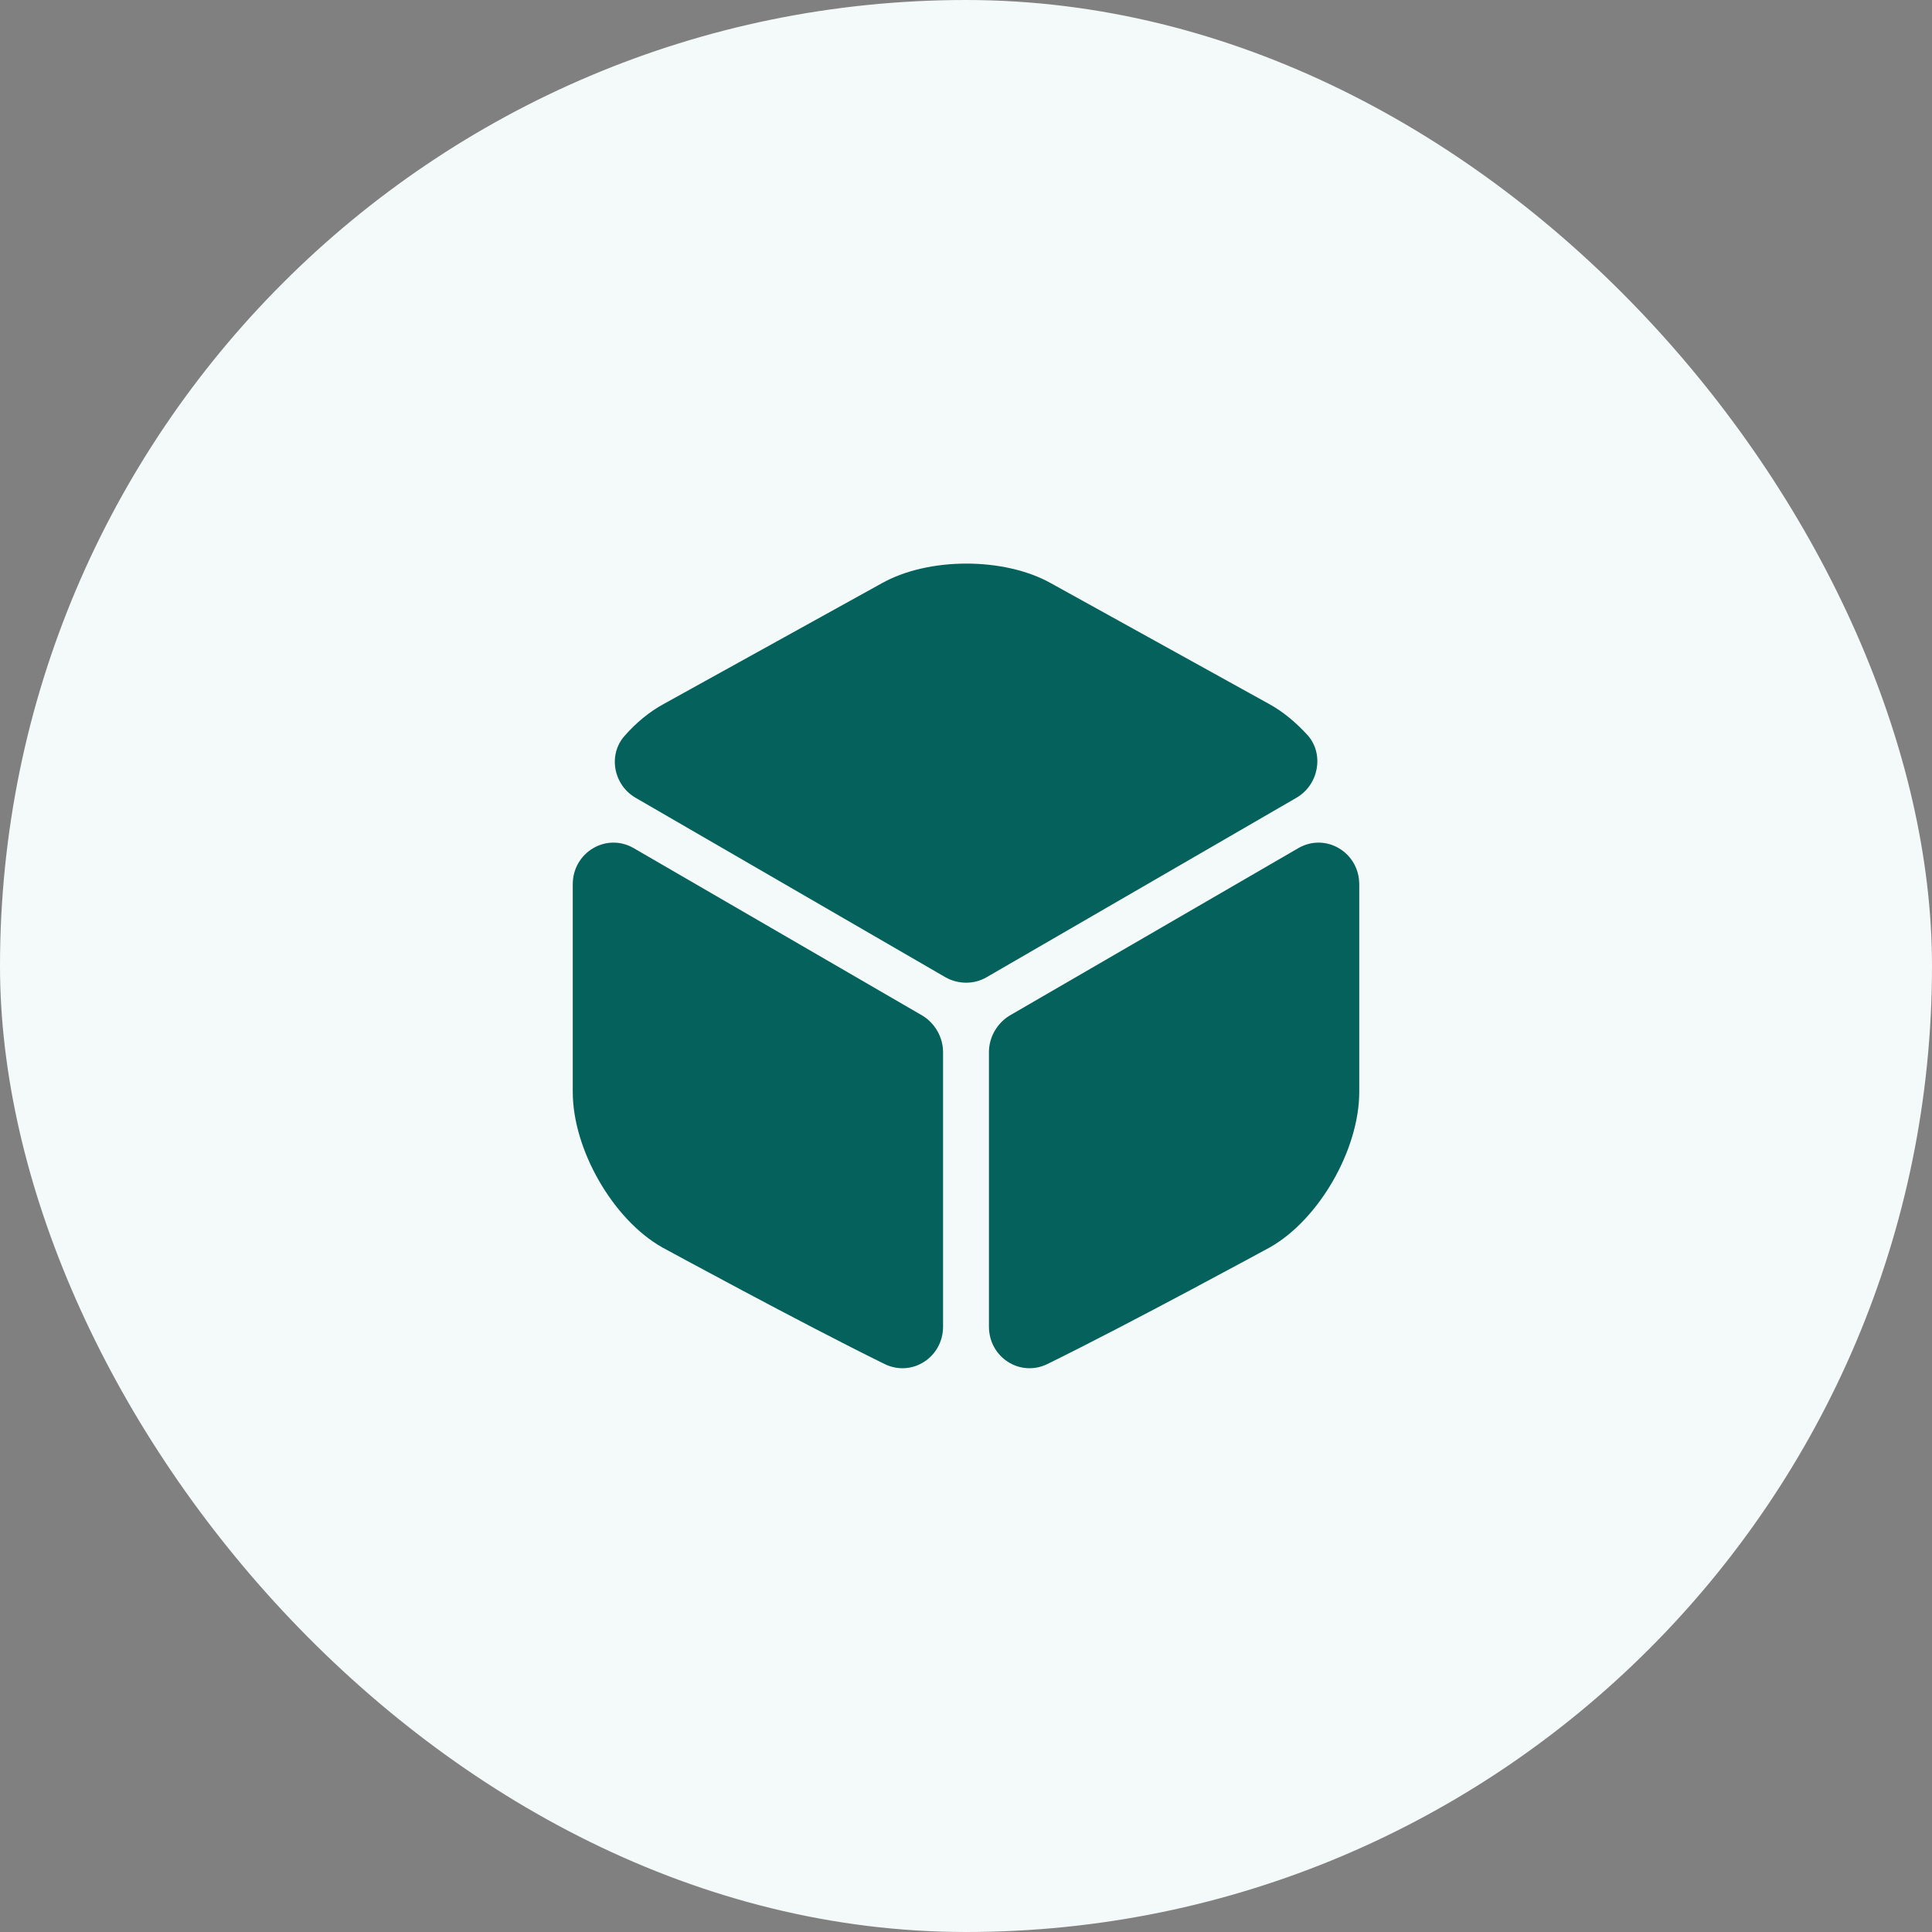
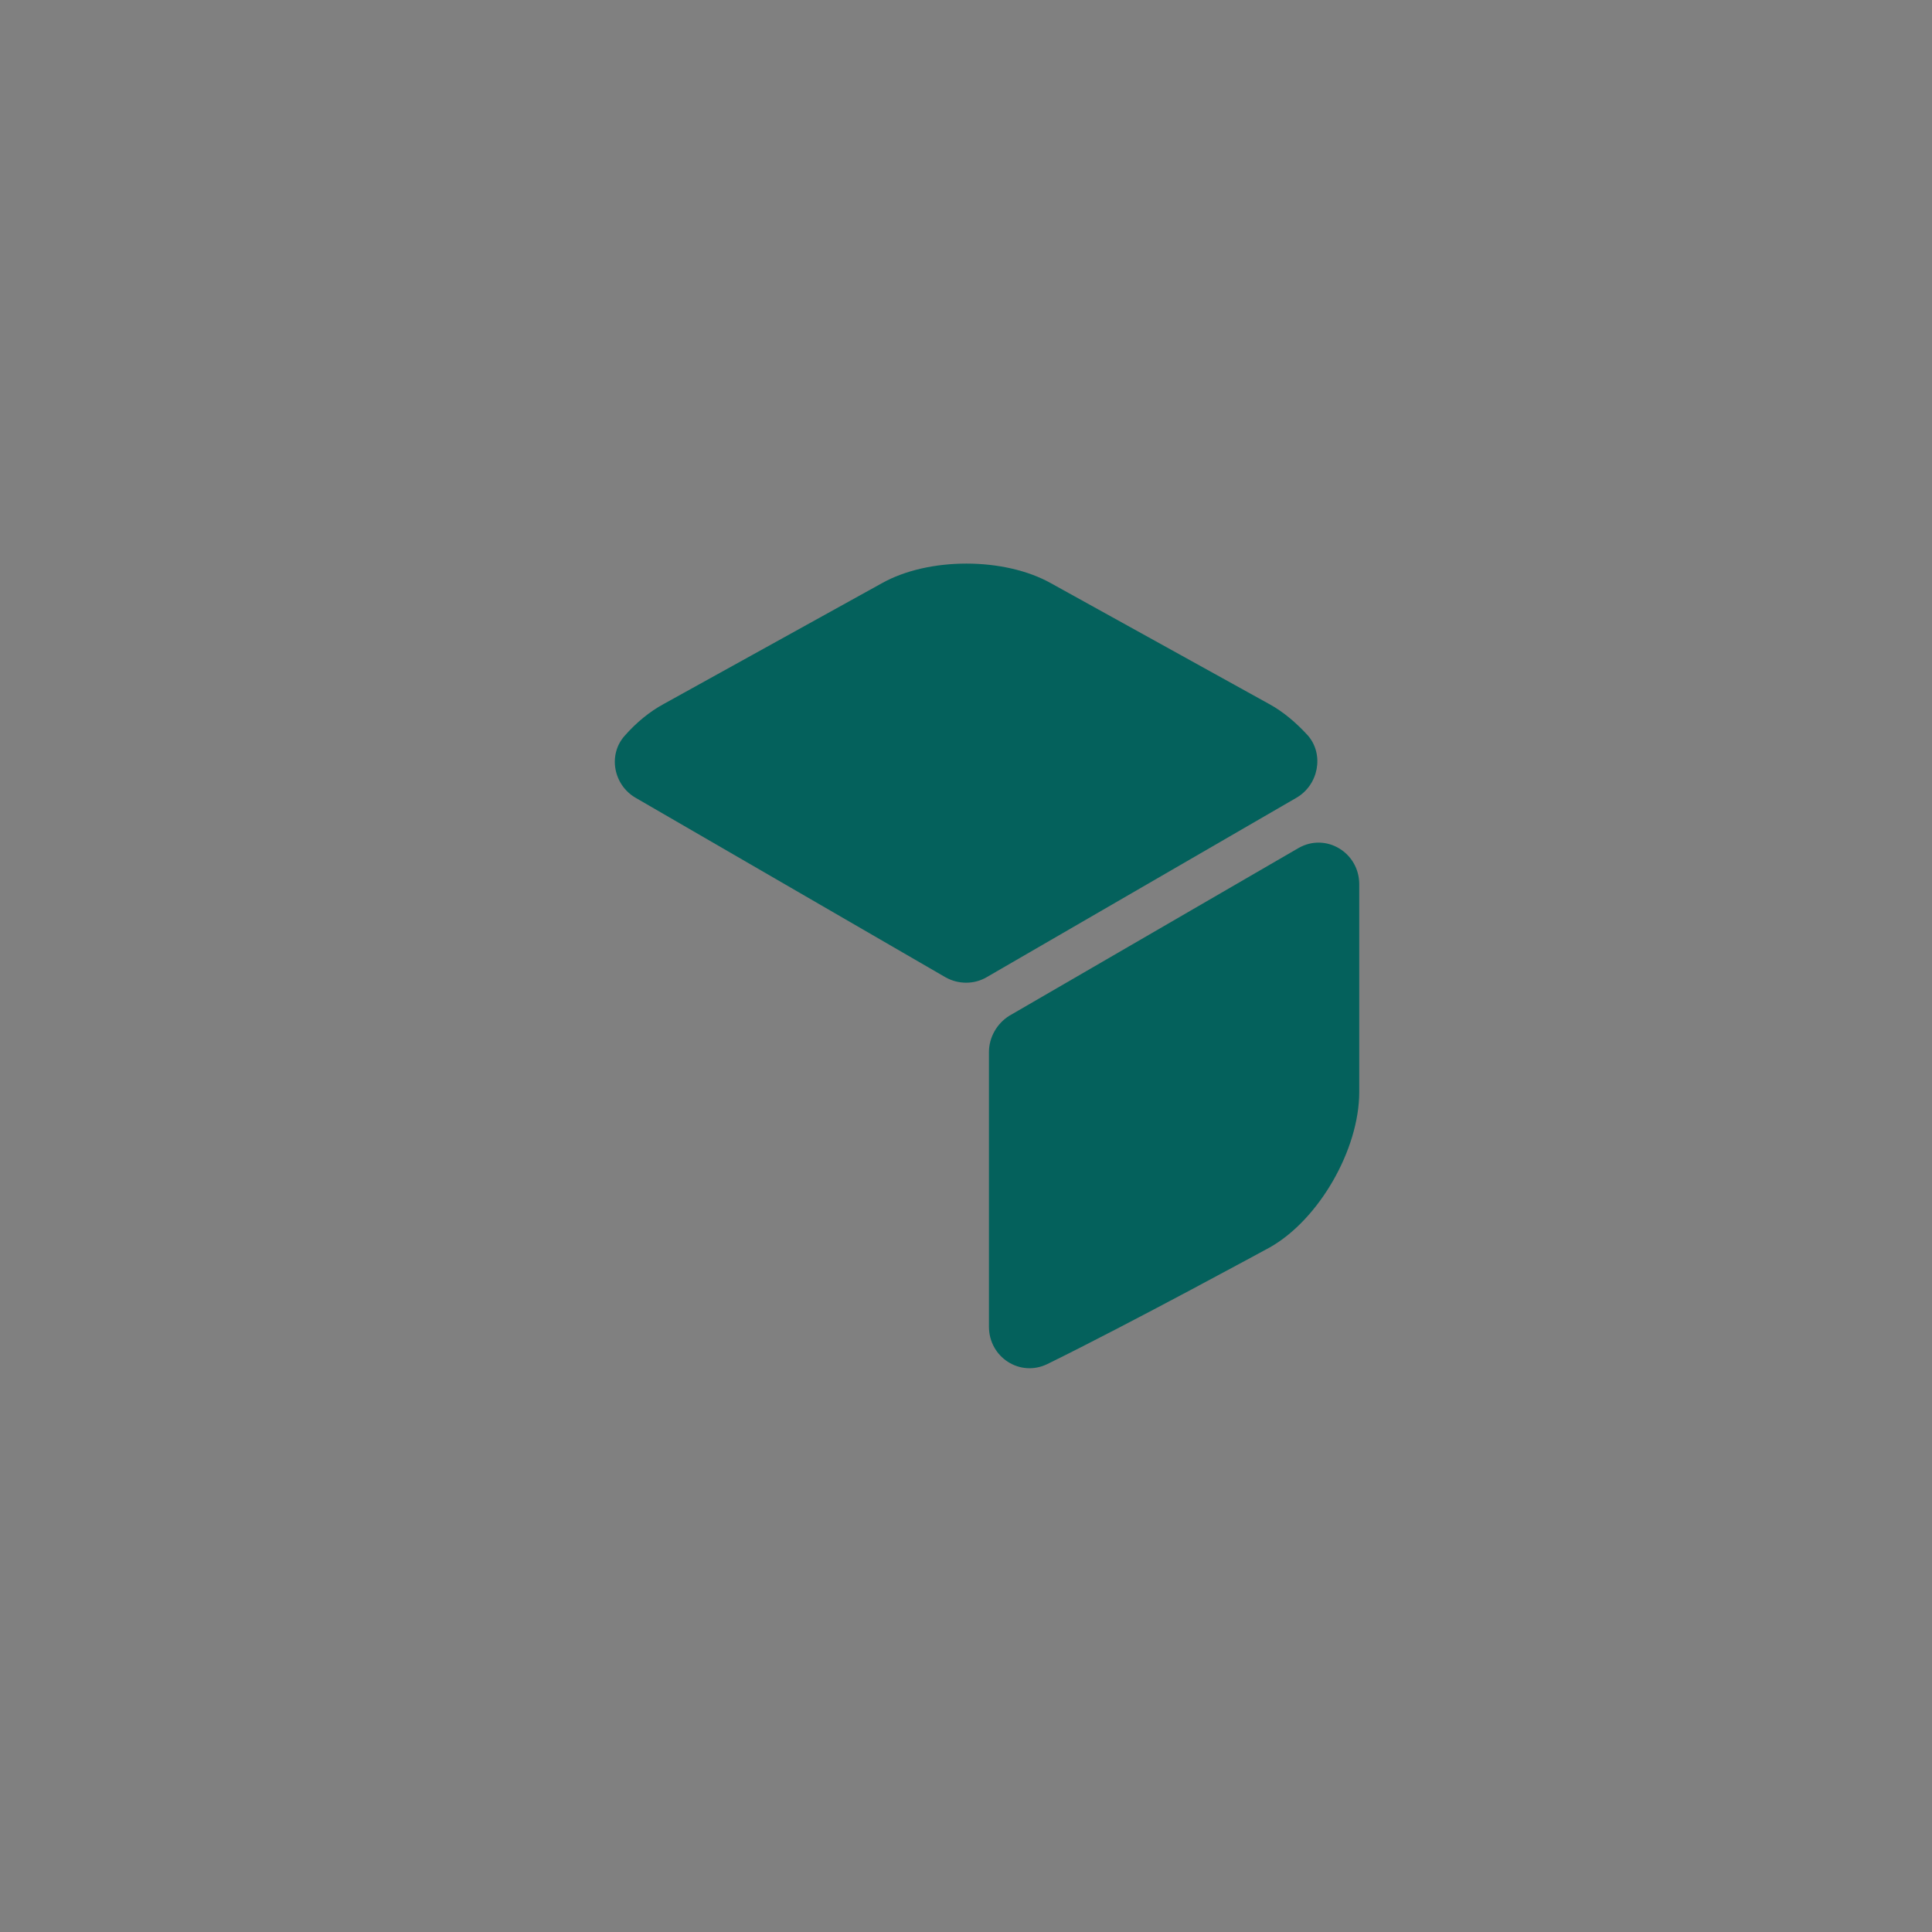
<svg xmlns="http://www.w3.org/2000/svg" width="48" height="48" viewBox="0 0 48 48" fill="none">
  <rect x="0" y="0" width="48" height="48" fill="#808080" stroke="none" />
-   <rect width="48" height="48" rx="24" fill="#F4FAF9" />
  <path d="M32.21 19.82L24.51 24.28C24.2 24.46 23.81 24.46 23.49 24.28L15.79 19.82C15.24 19.5 15.1 18.75 15.52 18.28C15.81 17.95 16.14 17.68 16.49 17.49L21.91 14.49C23.07 13.84 24.95 13.84 26.11 14.49L31.53 17.49C31.88 17.68 32.21 17.96 32.5 18.28C32.9 18.75 32.76 19.5 32.21 19.82Z" fill="#04615C" />
-   <path d="M23.43 26.14V32.96C23.43 33.72 22.66 34.22 21.98 33.89C19.921 32.88 16.451 30.99 16.451 30.99C15.23 30.3 14.23 28.56 14.23 27.13V21.97C14.23 21.18 15.06 20.68 15.741 21.07L22.93 25.24C23.23 25.43 23.43 25.77 23.43 26.14Z" fill="#04615C" />
-   <path d="M24.57 26.14V32.96C24.57 33.72 25.34 34.22 26.02 33.89C28.08 32.88 31.55 30.99 31.55 30.99C32.77 30.3 33.77 28.56 33.77 27.13V21.97C33.77 21.18 32.94 20.68 32.26 21.07L25.07 25.24C24.77 25.43 24.57 25.77 24.57 26.14Z" fill="#04615C" />
+   <path d="M24.57 26.14V32.96C24.57 33.72 25.34 34.22 26.02 33.89C28.08 32.88 31.55 30.99 31.55 30.99C32.77 30.3 33.77 28.56 33.77 27.13V21.97C33.77 21.18 32.94 20.68 32.26 21.07L25.07 25.24C24.77 25.43 24.57 25.77 24.57 26.14" fill="#04615C" />
</svg>